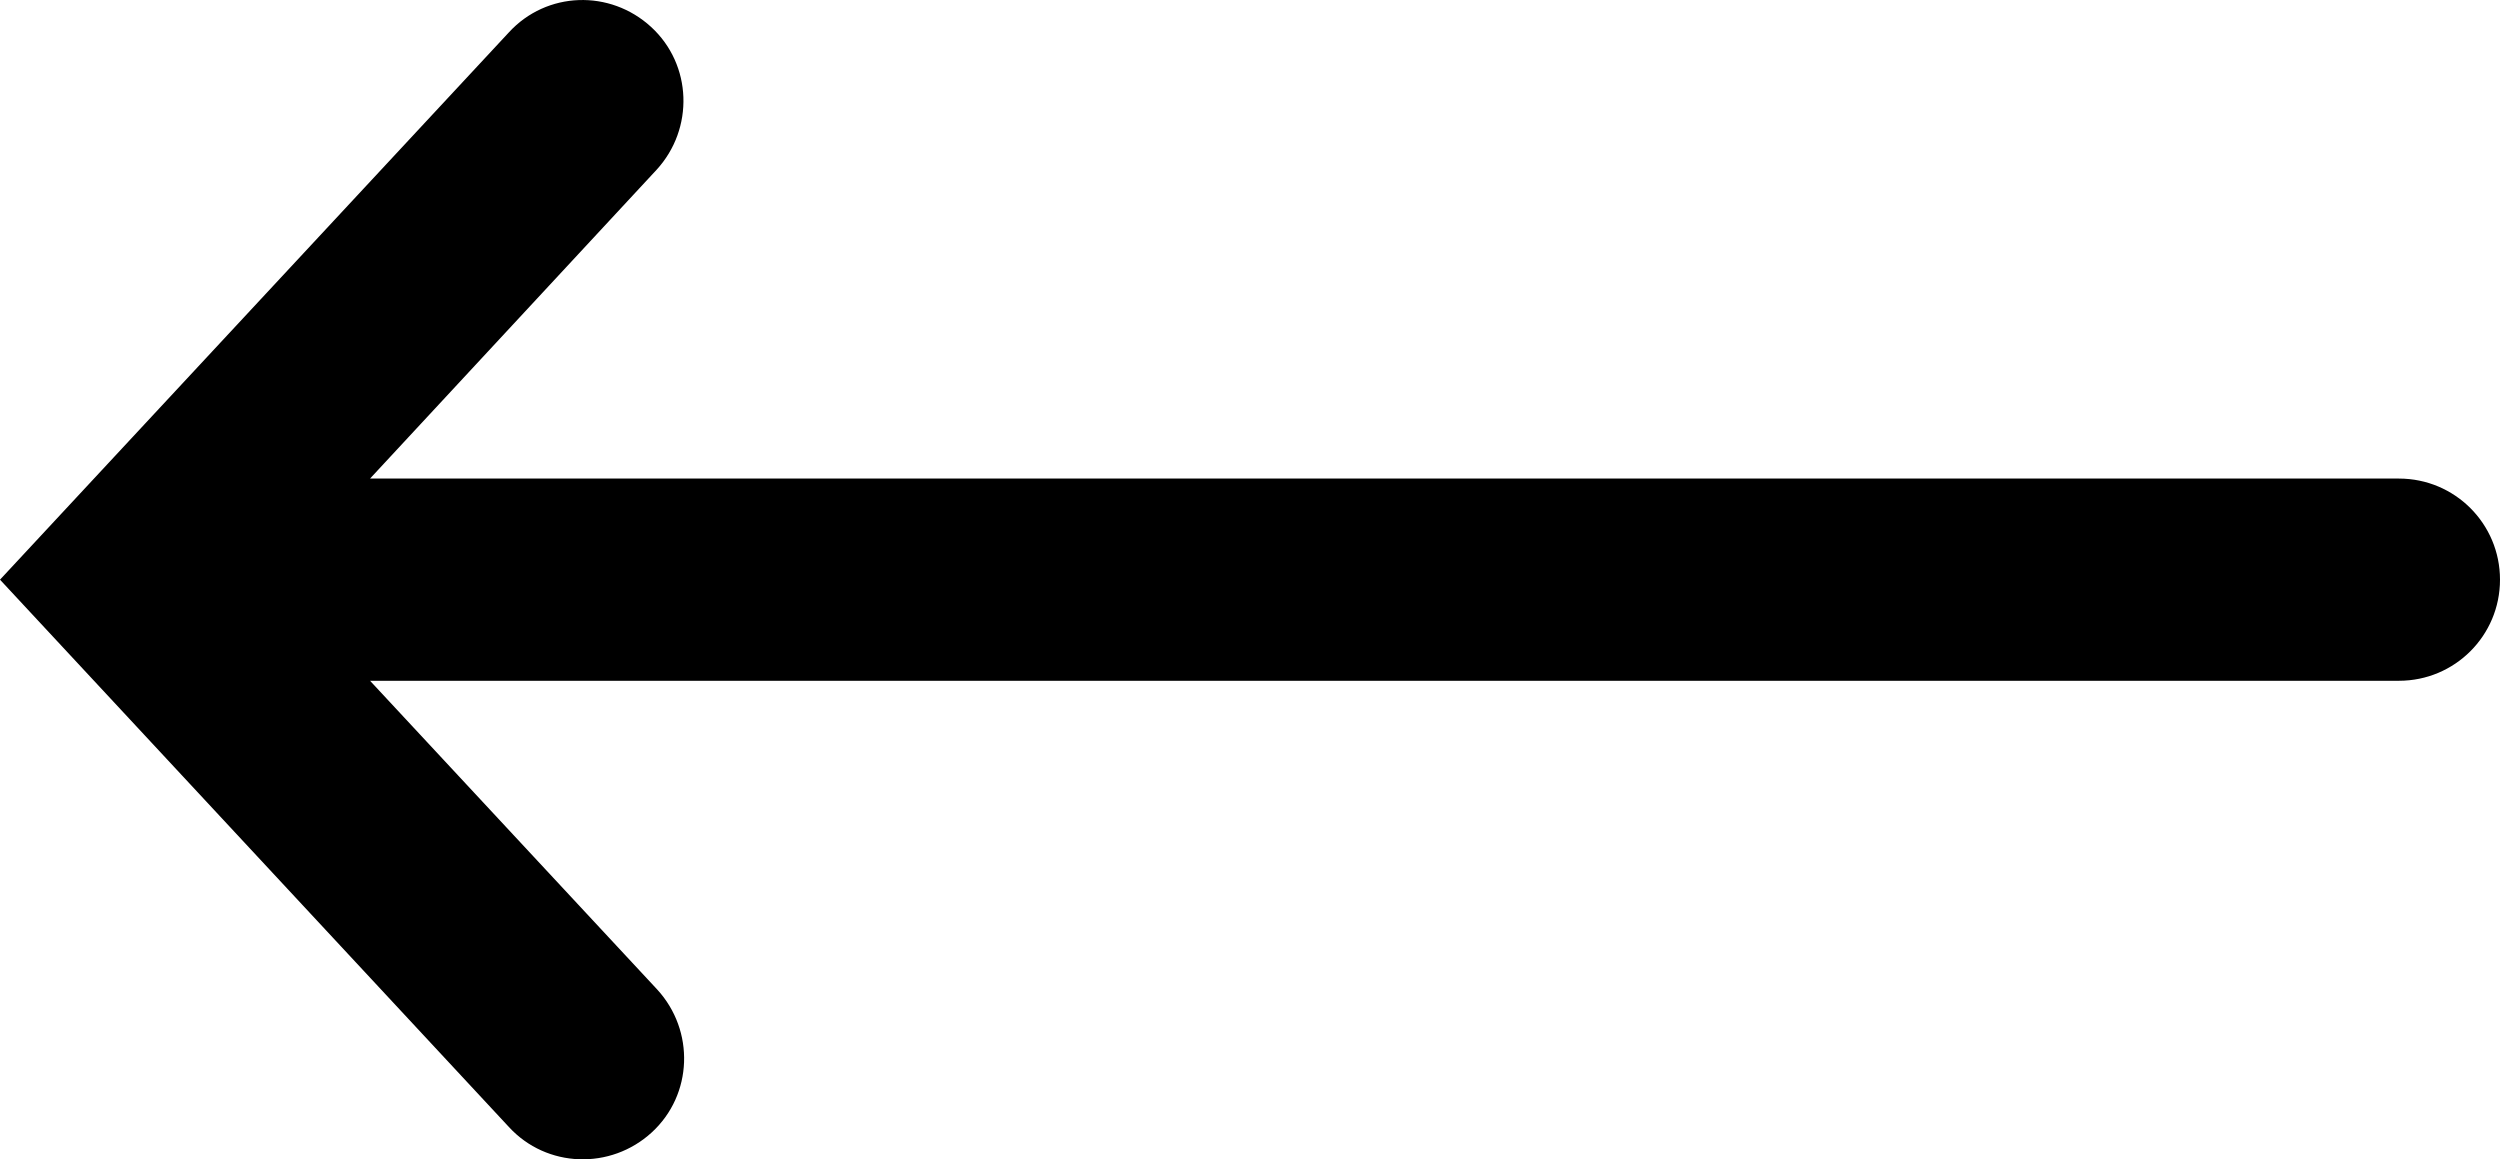
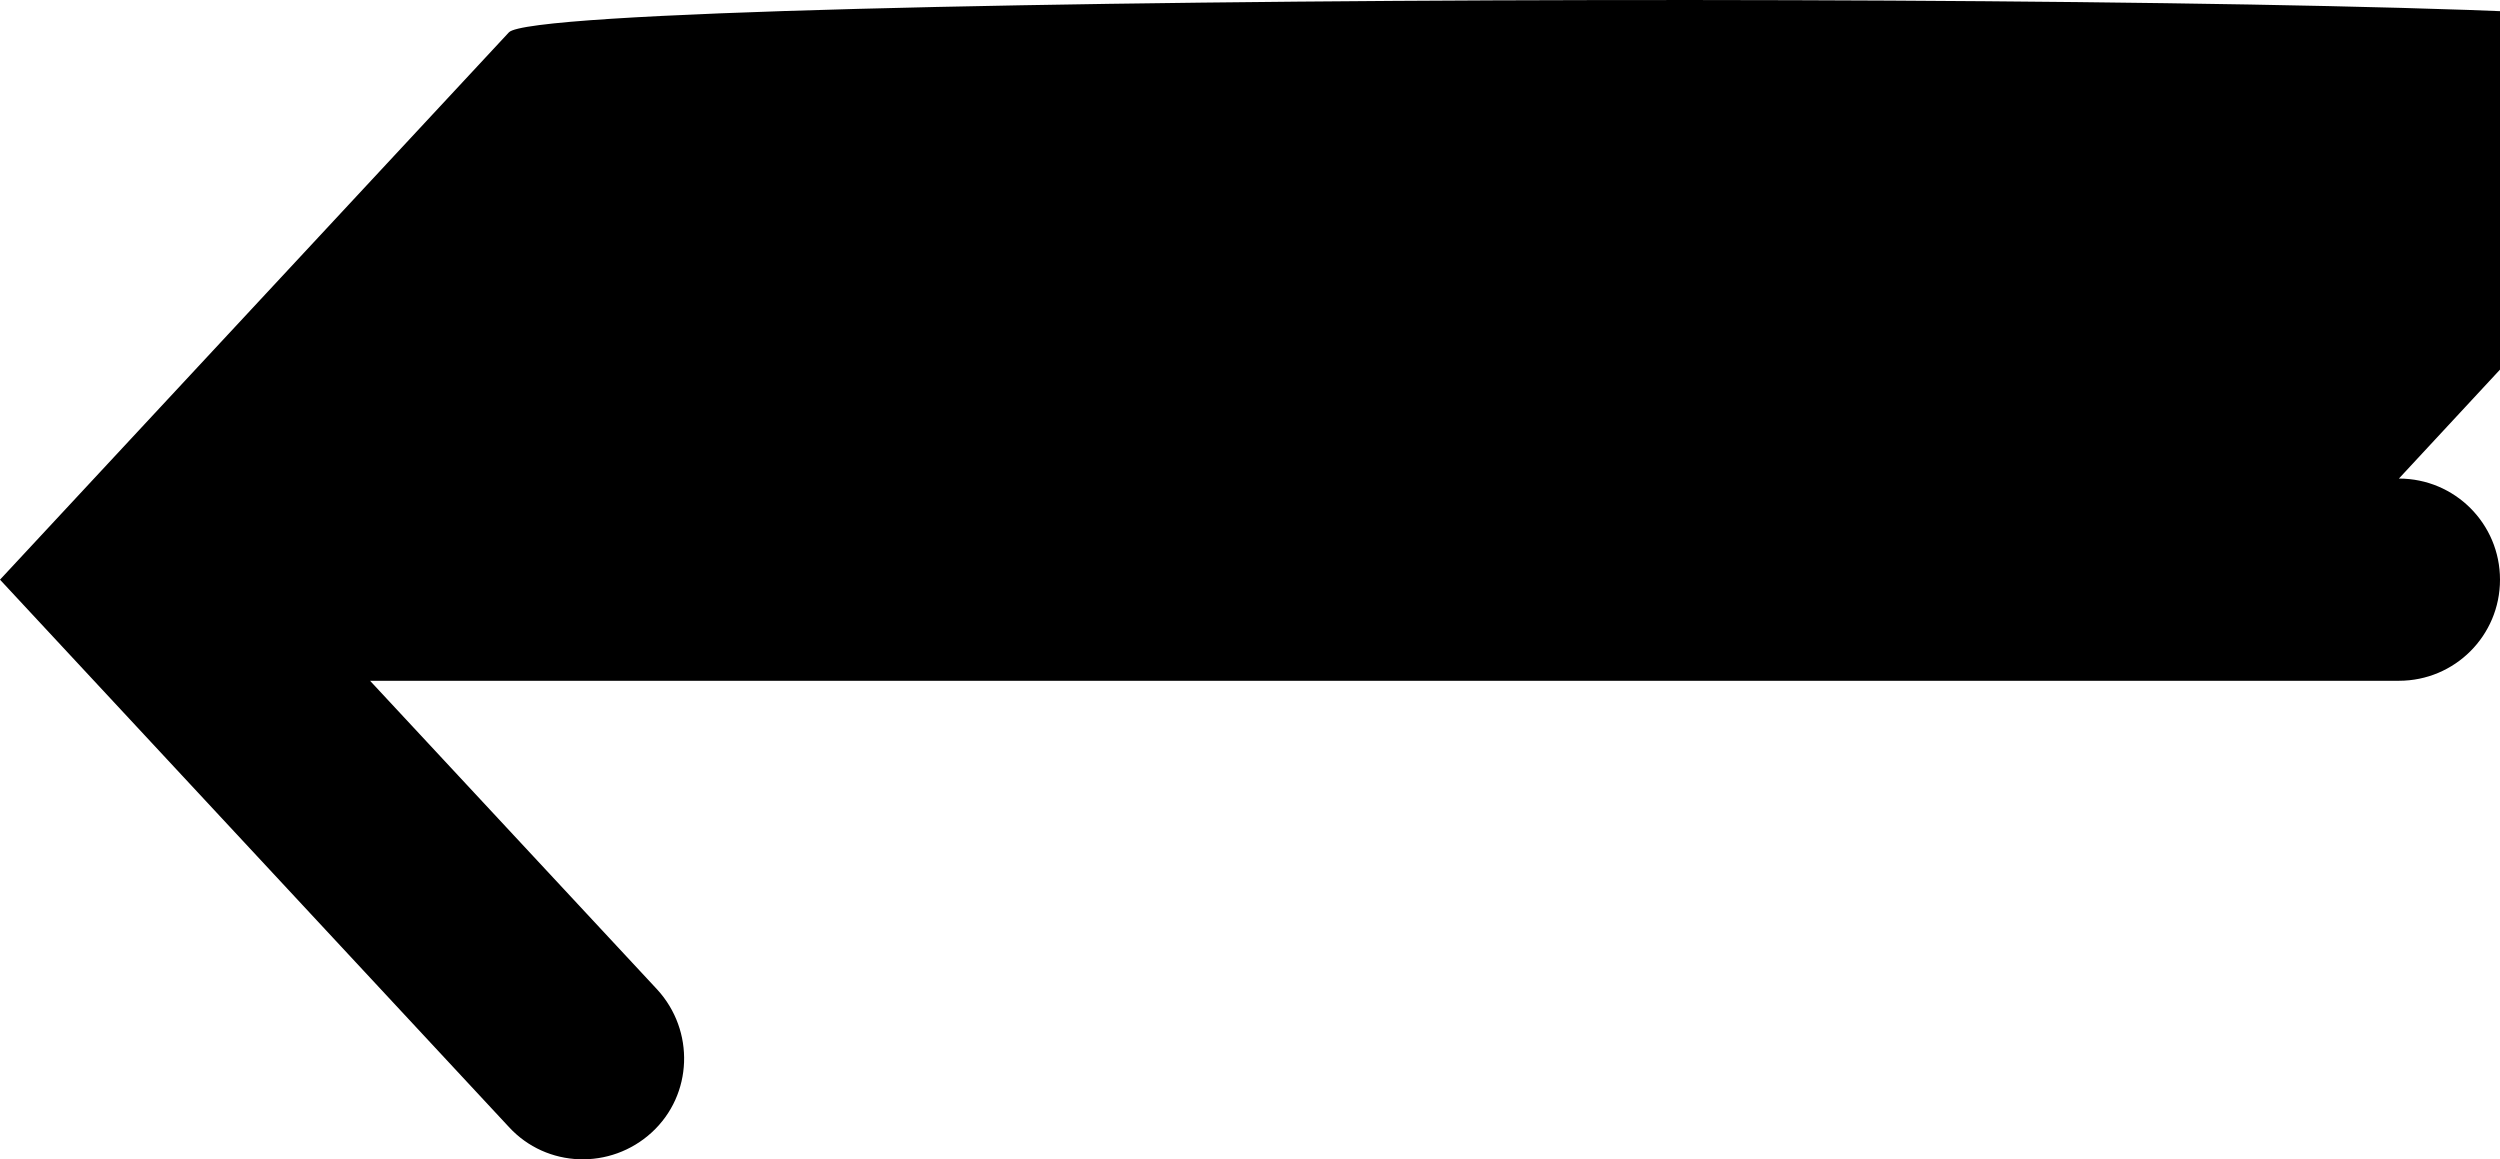
<svg xmlns="http://www.w3.org/2000/svg" version="1.1" x="0px" y="0px" viewBox="0 0 370.9 172" style="enable-background:new 0 0 370.9 172;" xml:space="preserve">
  <title>Arrow</title>
-   <path d="M0,86l75.5,81.2l0,0c5.6,6.1,15.1,6.4,21.2,0.8c6.1-5.6,6.4-15.1,0.8-21.2L54.9,101h301c8.3,0,15-6.7,15-15s-6.7-15-15-15  h-301l42.5-45.8c5.6-6.1,5.3-15.6-0.8-21.2S81.1-1.3,75.5,4.8L0,86z" />
+   <path d="M0,86l75.5,81.2l0,0c5.6,6.1,15.1,6.4,21.2,0.8c6.1-5.6,6.4-15.1,0.8-21.2L54.9,101h301c8.3,0,15-6.7,15-15s-6.7-15-15-15  l42.5-45.8c5.6-6.1,5.3-15.6-0.8-21.2S81.1-1.3,75.5,4.8L0,86z" />
</svg>